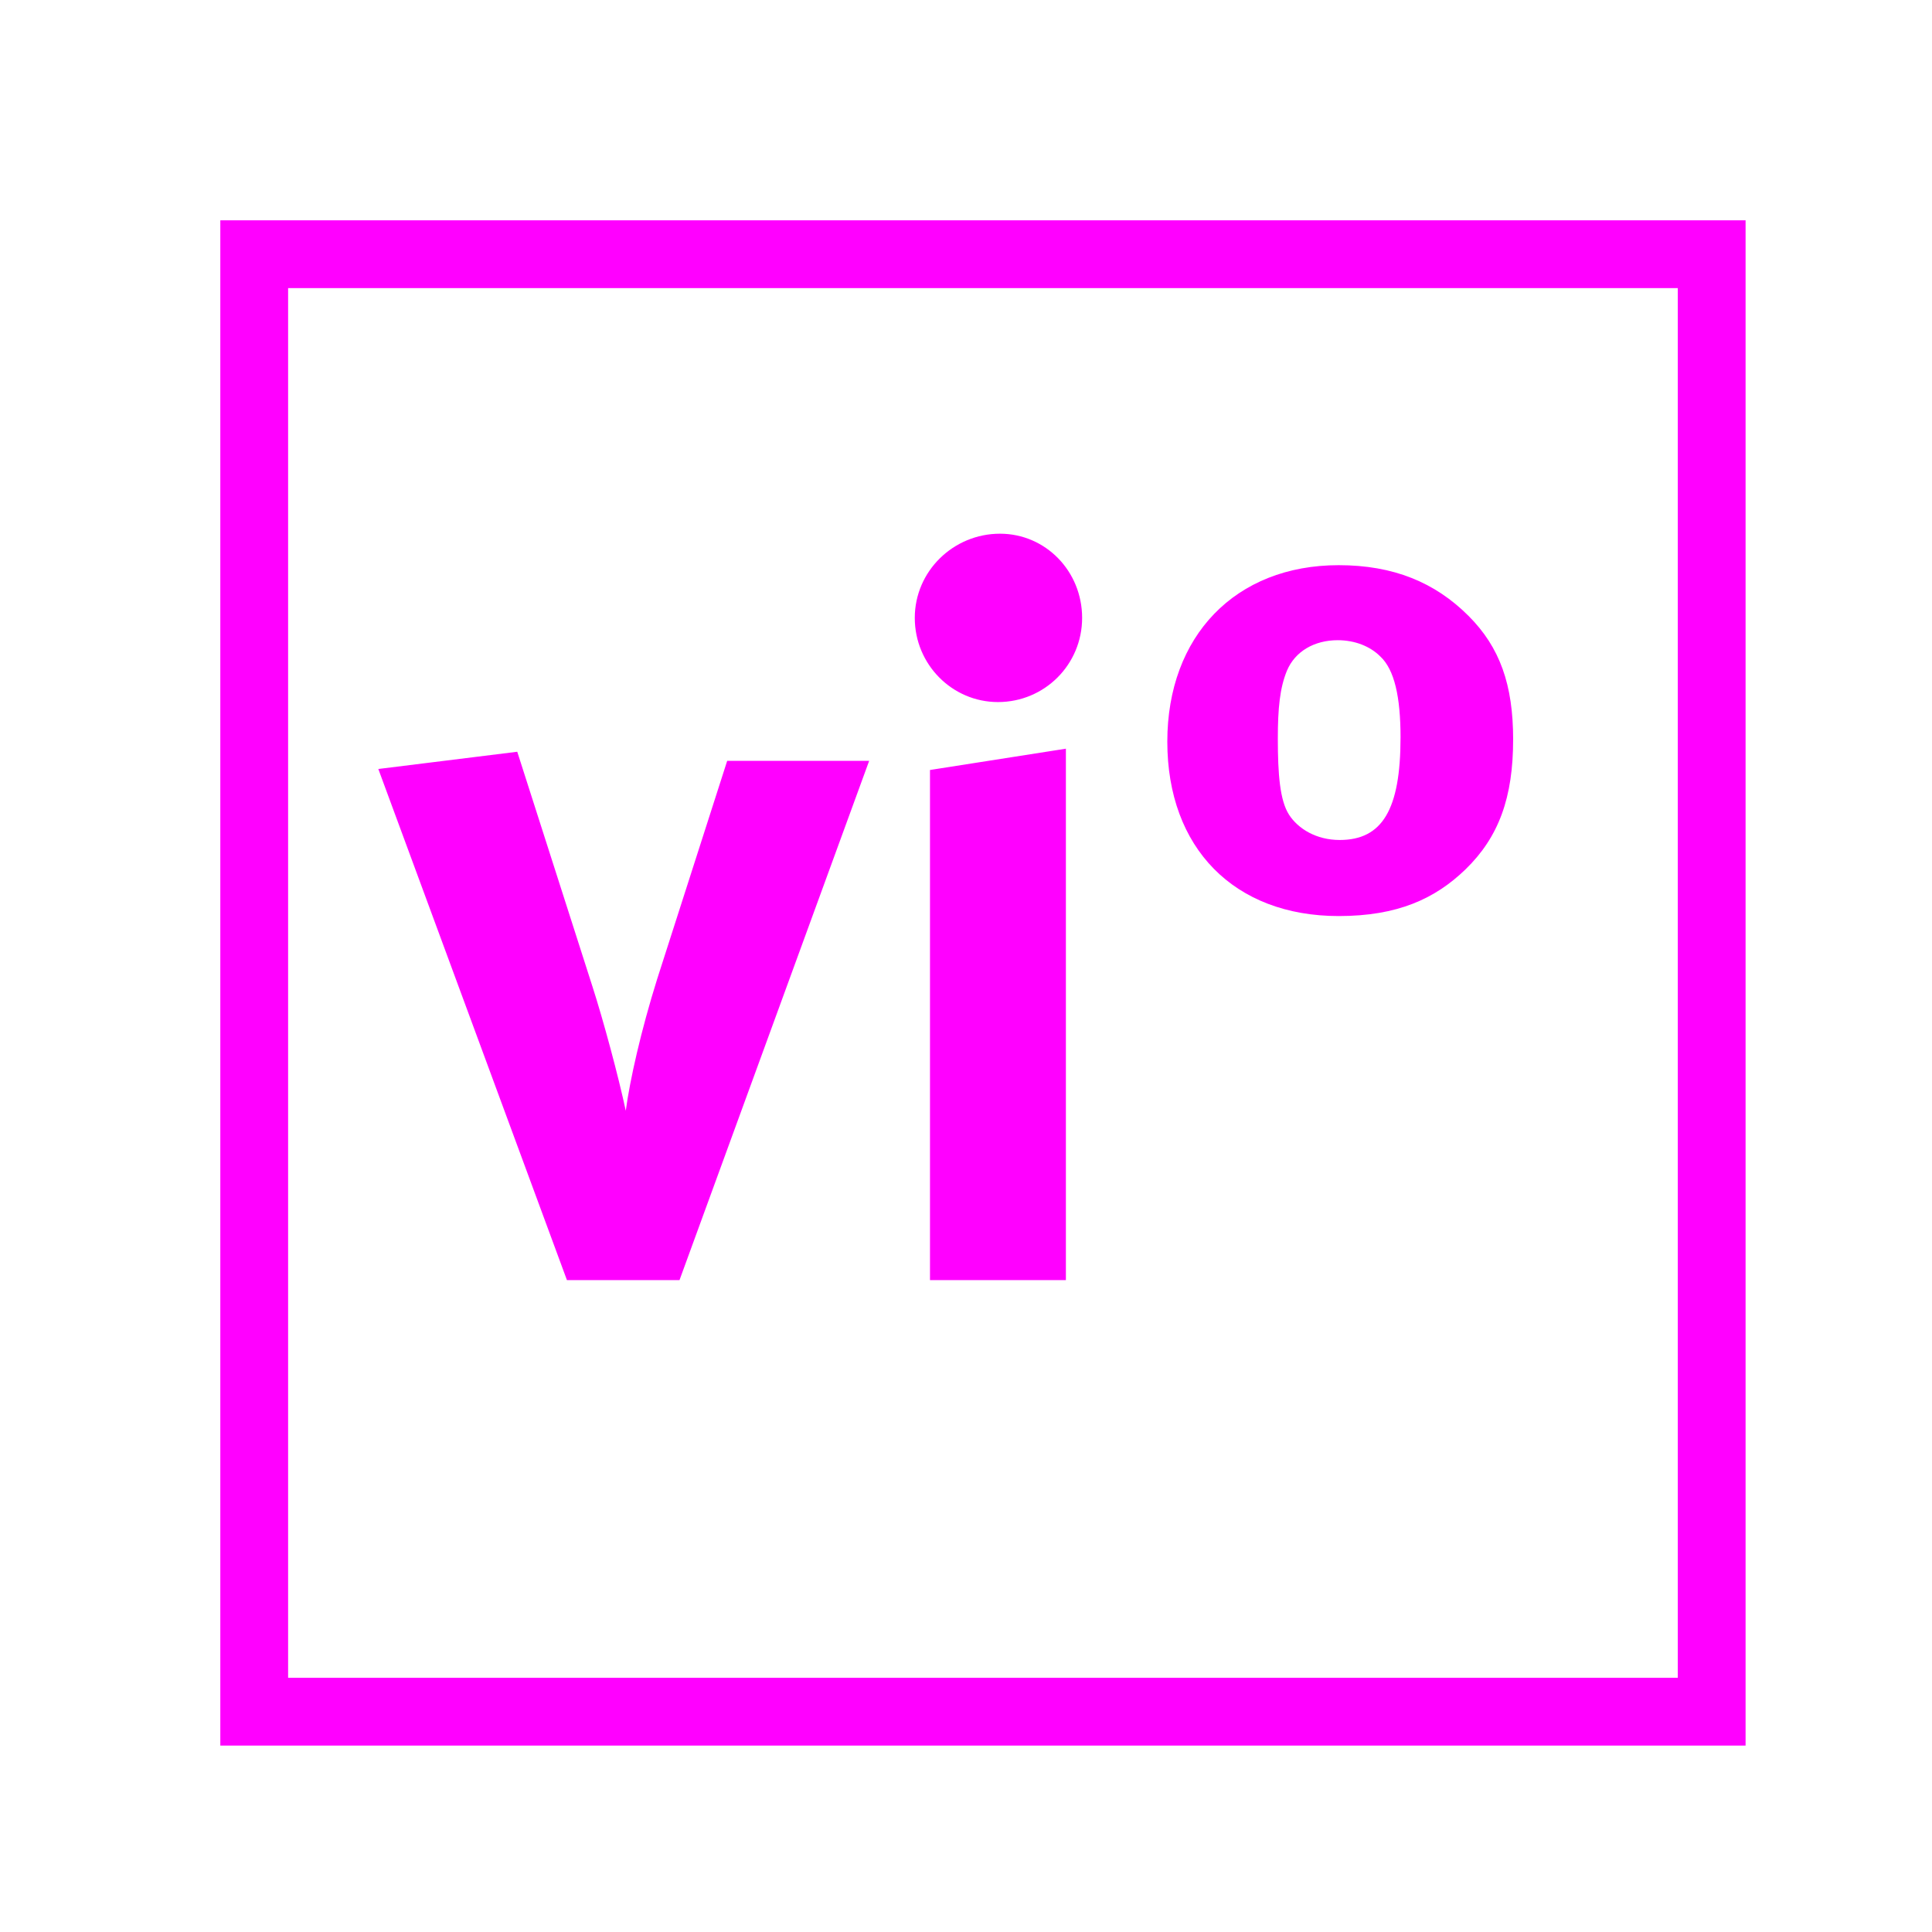
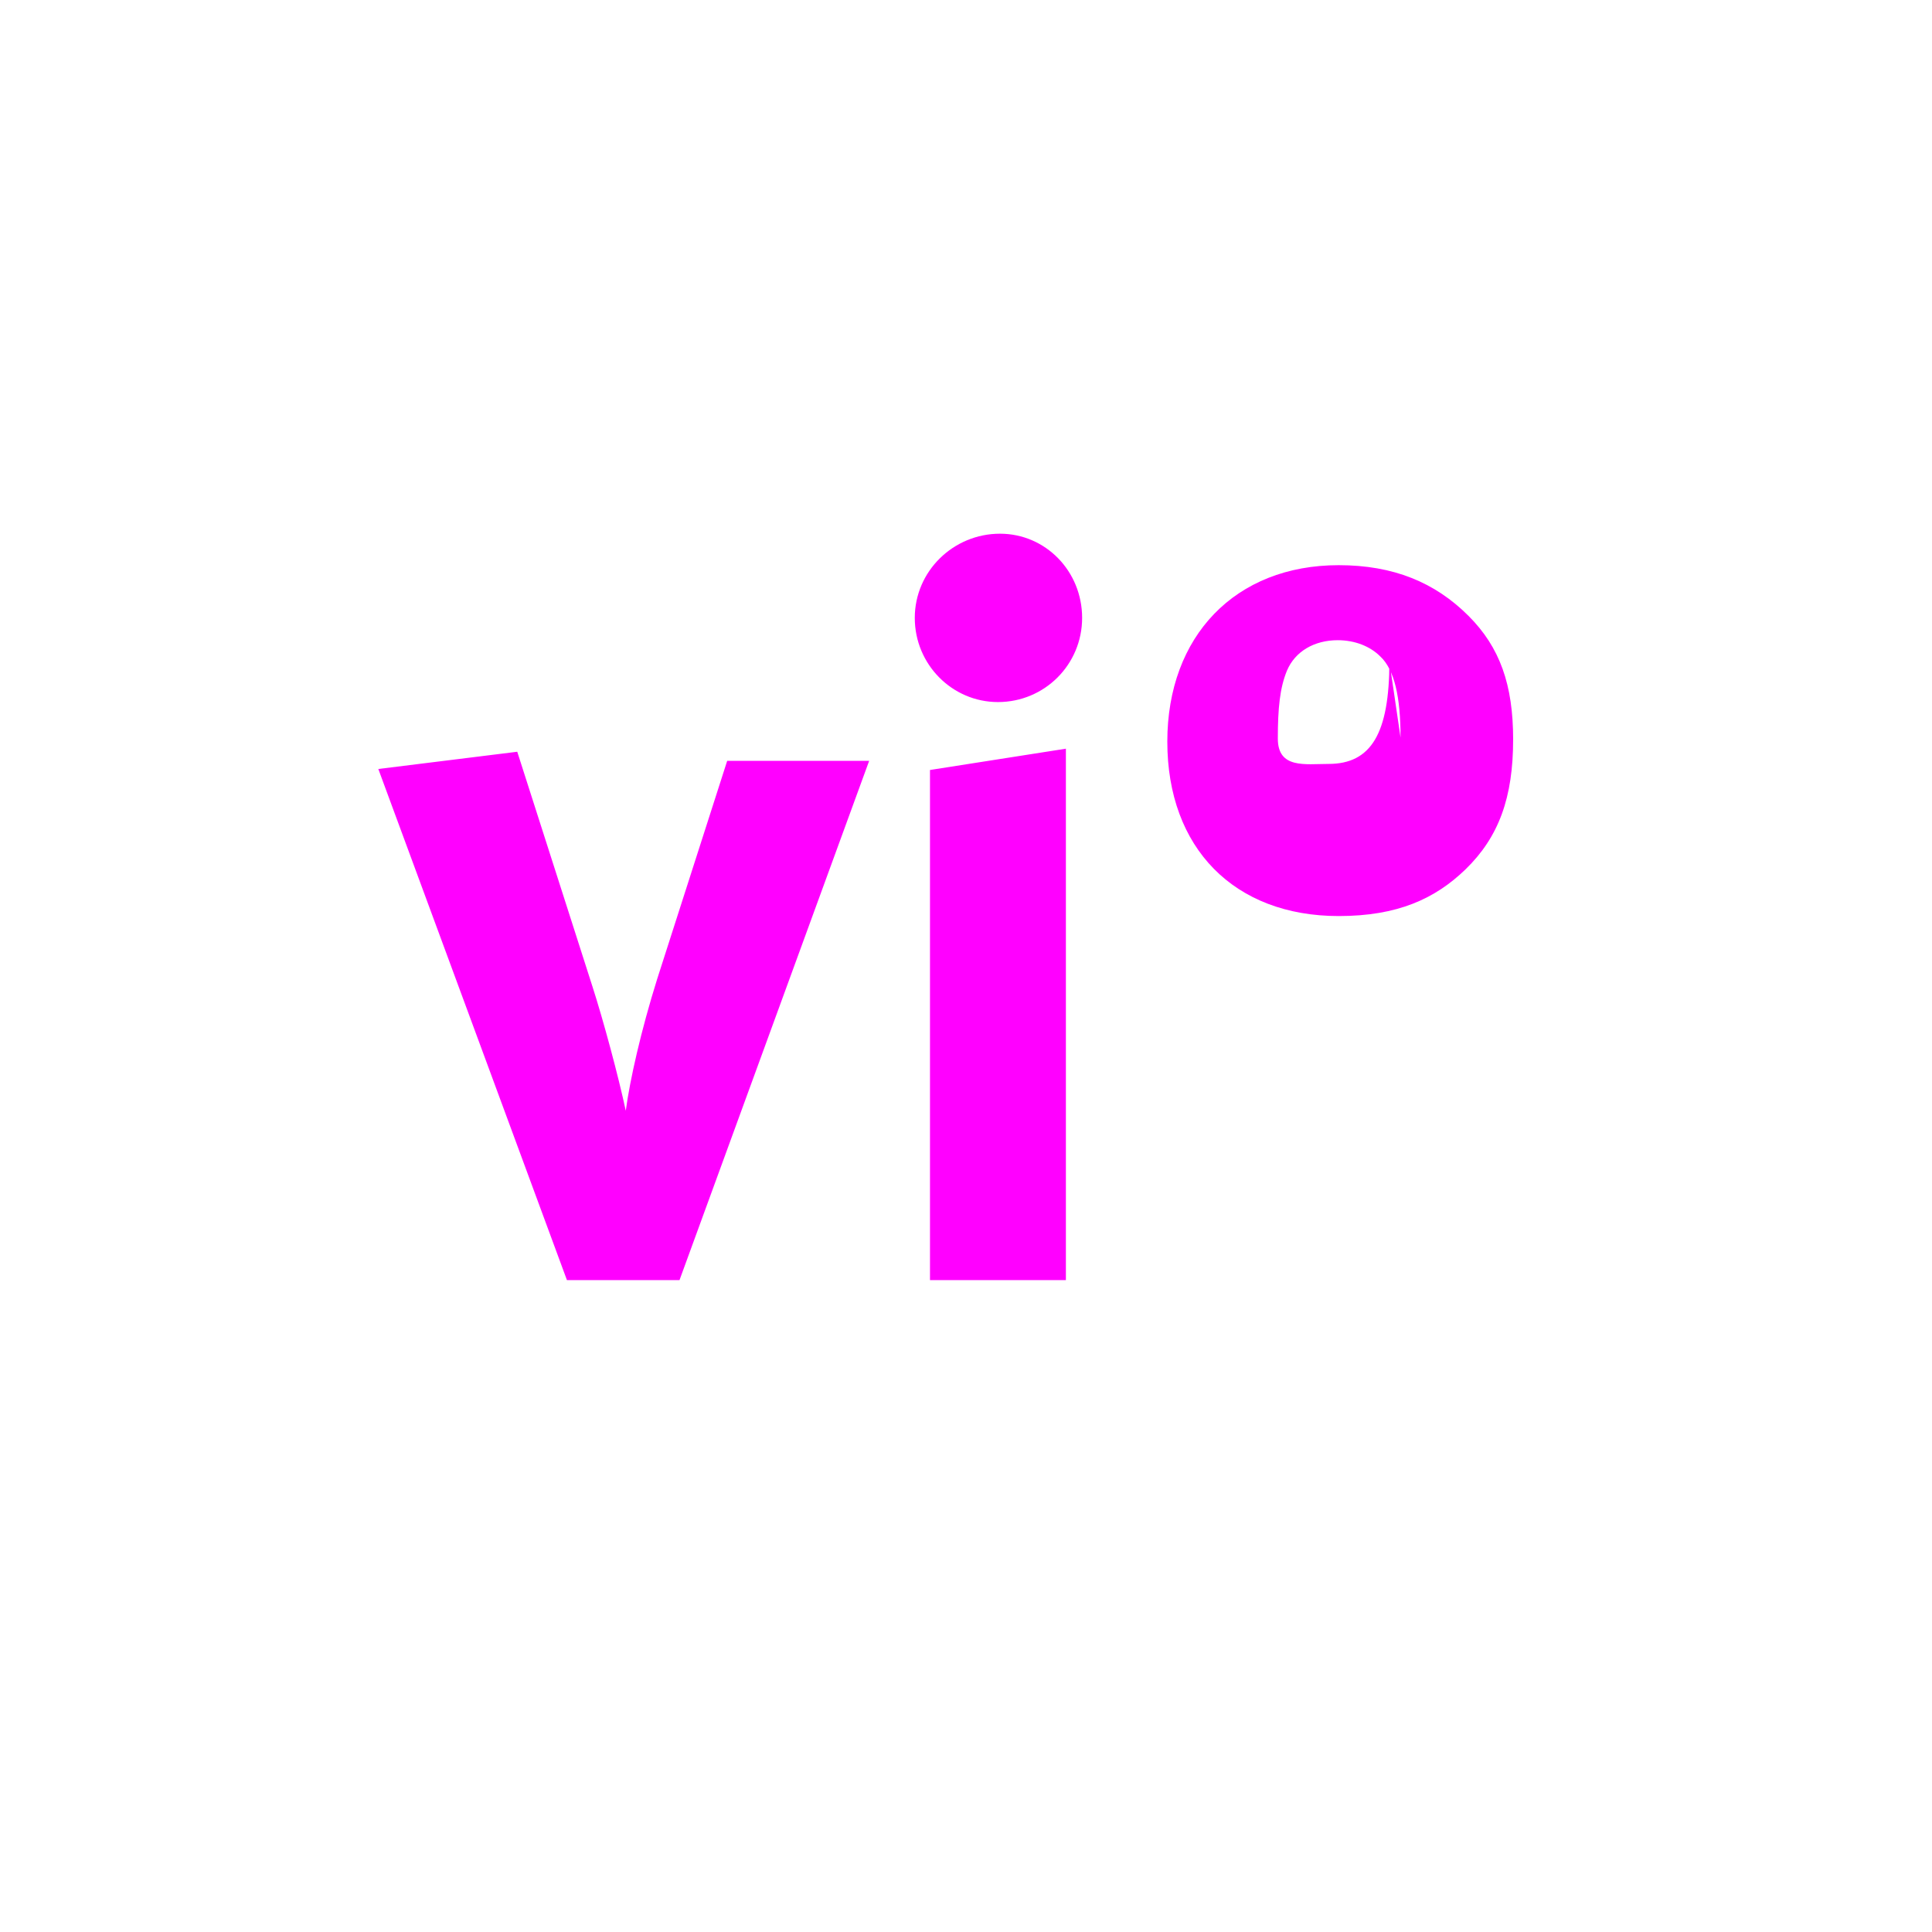
<svg xmlns="http://www.w3.org/2000/svg" id="todo1" class="todo2" version="1.1" x="0" y="0" width="70" height="70" viewBox="-7 -7 114 114">
-   <rect x="8" y="8" width="86" height="86" stroke="#f0f" stroke-width="4" fill="none" />
-   <path style="fill: #f0f" d="M44.285,37.896l-11.19,30.638l-6.642,0l-11.13-30.159l8.198-1.017l4.428,13.823c0.658,2.035,1.556,5.386,1.975,7.36c0.239-1.795,0.898-4.727,1.855-7.779l4.129-12.866l8.378,0zM55.894,68.534l-8.019,0l0-30.1l8.019-1.257l0,31.356z  M56.852,29.459c0,2.753-2.214,4.967-4.967,4.967c-2.693,0-4.907-2.214-4.907-4.967s2.274-4.967,5.027-4.967c2.693,0,4.847,2.214,4.847,4.967zM82.284,36.64c0,3.411-0.838,5.745-2.812,7.66c-1.795,1.735-4.009,2.753-7.48,2.753c-6.164,0-10.113-4.009-10.113-10.292c0-6.223,4.009-10.412,10.113-10.412c3.231,0,5.685,1.017,7.66,2.992c1.855,1.855,2.633,4.069,2.633,7.3z  M75.641,36.52c0-2.394-0.359-4.009-1.197-4.787c-0.598-0.598-1.496-0.957-2.513-0.957c-1.376,0-2.513,0.658-2.992,1.795c-0.419,1.017-0.539,2.214-0.539,4.009c0,2.094,0.12,3.65,0.658,4.488s1.616,1.496,2.992,1.496c2.513,0,3.59-1.795,3.59-6.044z" />
+   <path style="fill: #f0f" d="M44.285,37.896l-11.19,30.638l-6.642,0l-11.13-30.159l8.198-1.017l4.428,13.823c0.658,2.035,1.556,5.386,1.975,7.36c0.239-1.795,0.898-4.727,1.855-7.779l4.129-12.866l8.378,0zM55.894,68.534l-8.019,0l0-30.1l8.019-1.257l0,31.356z  M56.852,29.459c0,2.753-2.214,4.967-4.967,4.967c-2.693,0-4.907-2.214-4.907-4.967s2.274-4.967,5.027-4.967c2.693,0,4.847,2.214,4.847,4.967zM82.284,36.64c0,3.411-0.838,5.745-2.812,7.66c-1.795,1.735-4.009,2.753-7.48,2.753c-6.164,0-10.113-4.009-10.113-10.292c0-6.223,4.009-10.412,10.113-10.412c3.231,0,5.685,1.017,7.66,2.992c1.855,1.855,2.633,4.069,2.633,7.3z  M75.641,36.52c0-2.394-0.359-4.009-1.197-4.787c-0.598-0.598-1.496-0.957-2.513-0.957c-1.376,0-2.513,0.658-2.992,1.795c-0.419,1.017-0.539,2.214-0.539,4.009s1.616,1.496,2.992,1.496c2.513,0,3.59-1.795,3.59-6.044z" />
  <g />
</svg>